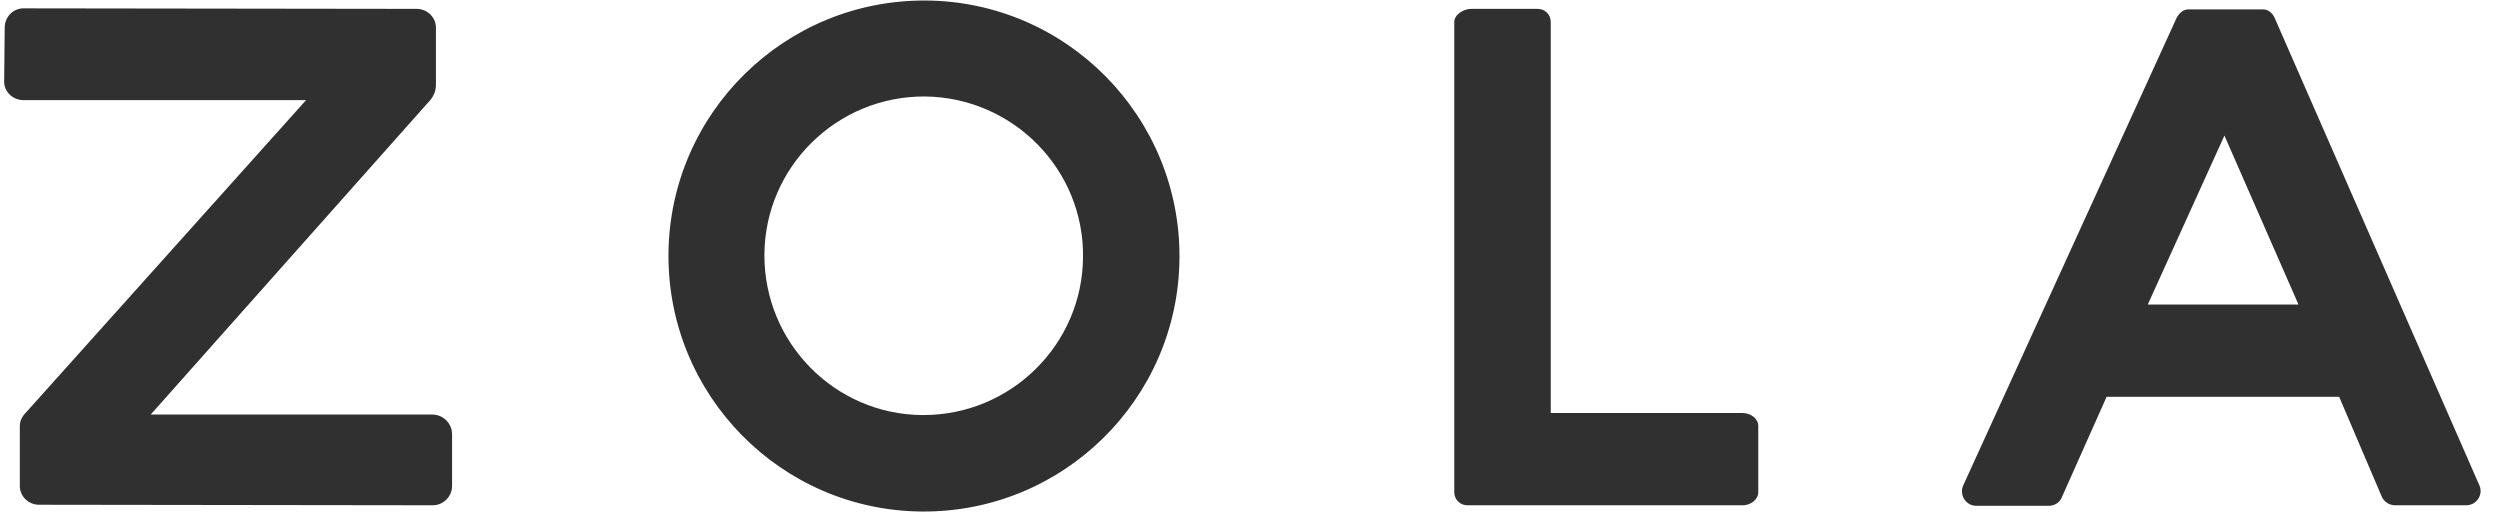
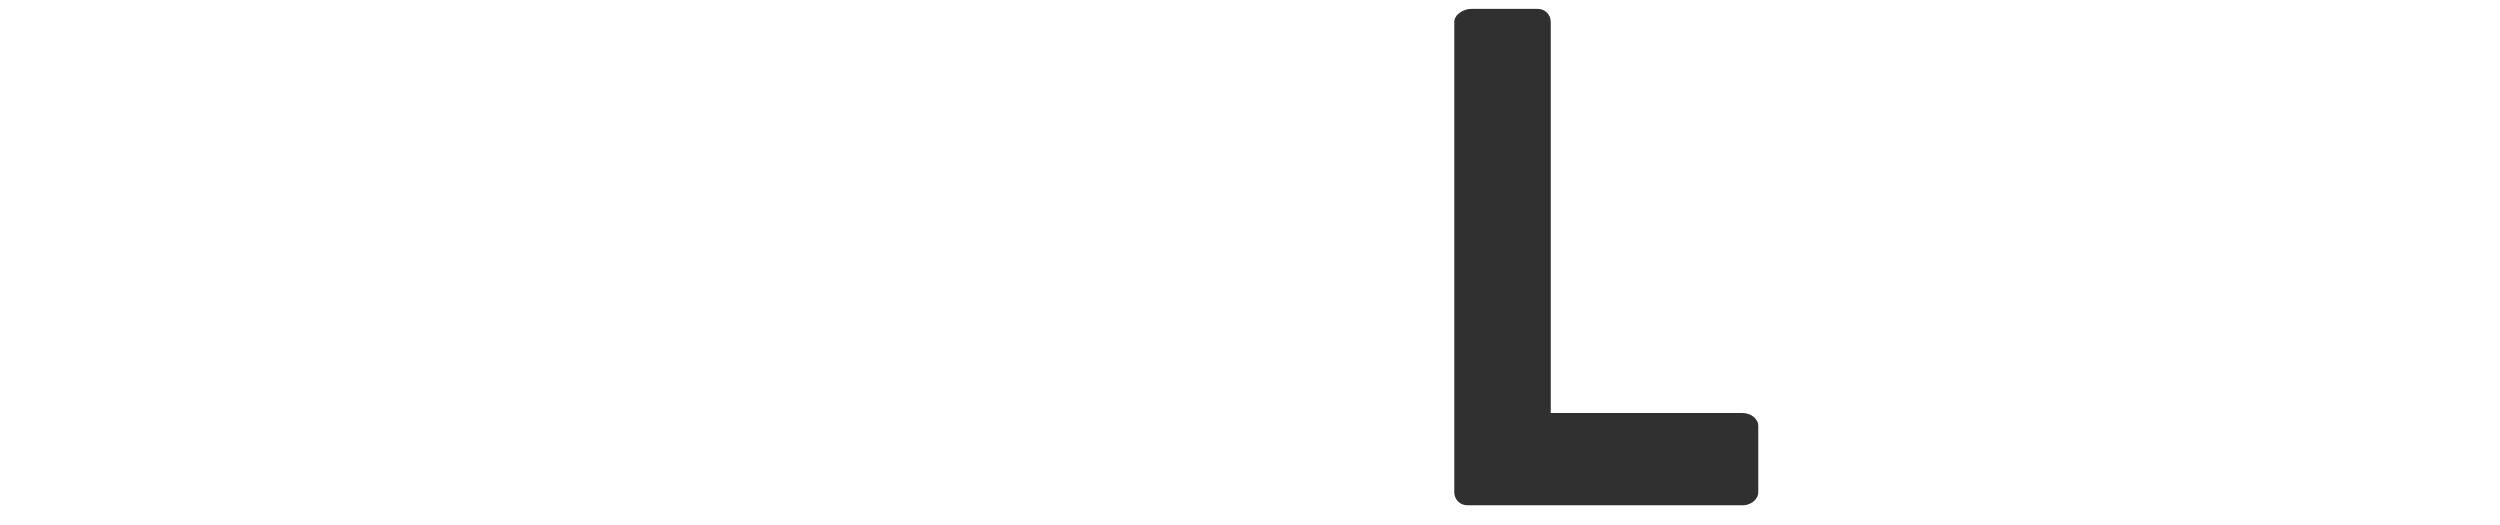
<svg xmlns="http://www.w3.org/2000/svg" width="100px" height="21px" viewBox="0 0 100 21" version="1.1">
  <title>Group</title>
  <desc>Created with Sketch.</desc>
  <defs />
  <g id="[BRANDED]-Unbounce-Landing-Page-Template" stroke="none" stroke-width="1" fill="none" fill-rule="evenodd">
    <g id="Landing_Page_Template-V1" transform="translate(-170, -819)" fill="#303030" fill-rule="nonzero">
      <g id="Group" transform="translate(170, 819)">
-         <path d="M18.083,17.374 L18.083,19.439 C18.083,19.877 17.708,20.232 17.27,20.211 L1.564,20.19 C1.126,20.19 0.772,19.835 0.793,19.397 C0.793,19.397 0.793,17.145 0.793,17.04 C0.793,16.853 0.876,16.665 1.022,16.519 L12.243,4.005 L0.939,4.005 C0.501,4.005 0.146,3.65 0.167,3.233 L0.188,1.105 C0.188,0.667 0.542,0.313 0.98,0.334 L16.665,0.355 C17.103,0.355 17.458,0.709 17.437,1.147 C17.437,1.147 17.437,3.066 17.437,3.379 C17.437,3.608 17.374,3.796 17.228,3.984 L6.028,16.582 L17.291,16.582 C17.729,16.582 18.083,16.936 18.083,17.374" id="Shape" />
-         <path d="M36.876,20.461 C31.244,20.419 26.697,15.81 26.739,10.158 C26.781,4.526 31.39,-0.021 37.043,0.021 C42.674,0.063 47.221,4.672 47.179,10.324 C47.138,15.956 42.528,20.503 36.876,20.461 M37.001,3.859 C33.476,3.838 30.598,6.674 30.577,10.178 C30.556,13.703 33.393,16.582 36.897,16.602 C40.422,16.623 43.3,13.787 43.321,10.283 C43.362,6.779 40.526,3.9 37.001,3.859" id="Shape" />
        <path d="M70.331,17.04 L70.331,19.689 C70.331,19.981 70.018,20.232 69.663,20.211 L58.693,20.211 C58.401,20.211 58.171,19.981 58.171,19.689 L58.171,0.876 C58.171,0.584 58.547,0.355 58.839,0.355 L61.508,0.355 C61.8,0.355 62.03,0.584 62.03,0.876 L62.03,16.519 L69.684,16.519 C70.039,16.519 70.331,16.748 70.331,17.04" id="Shape" />
-         <path d="M98.655,20.211 L95.798,20.211 C95.568,20.211 95.36,20.065 95.276,19.877 L93.566,15.872 L84.264,15.872 L82.47,19.898 C82.386,20.106 82.178,20.232 81.948,20.232 L79.049,20.232 C78.632,20.232 78.361,19.794 78.528,19.418 L87.058,0.73 C87.163,0.521 87.33,0.375 87.538,0.375 C88.101,0.375 90.208,0.375 90.521,0.375 C90.75,0.375 90.917,0.542 91.001,0.751 L99.177,19.418 C99.343,19.794 99.051,20.211 98.655,20.211 Z M91.939,12.181 L88.977,5.423 L85.911,12.181 L91.939,12.181 Z" id="Shape" />
      </g>
    </g>
  </g>
</svg>